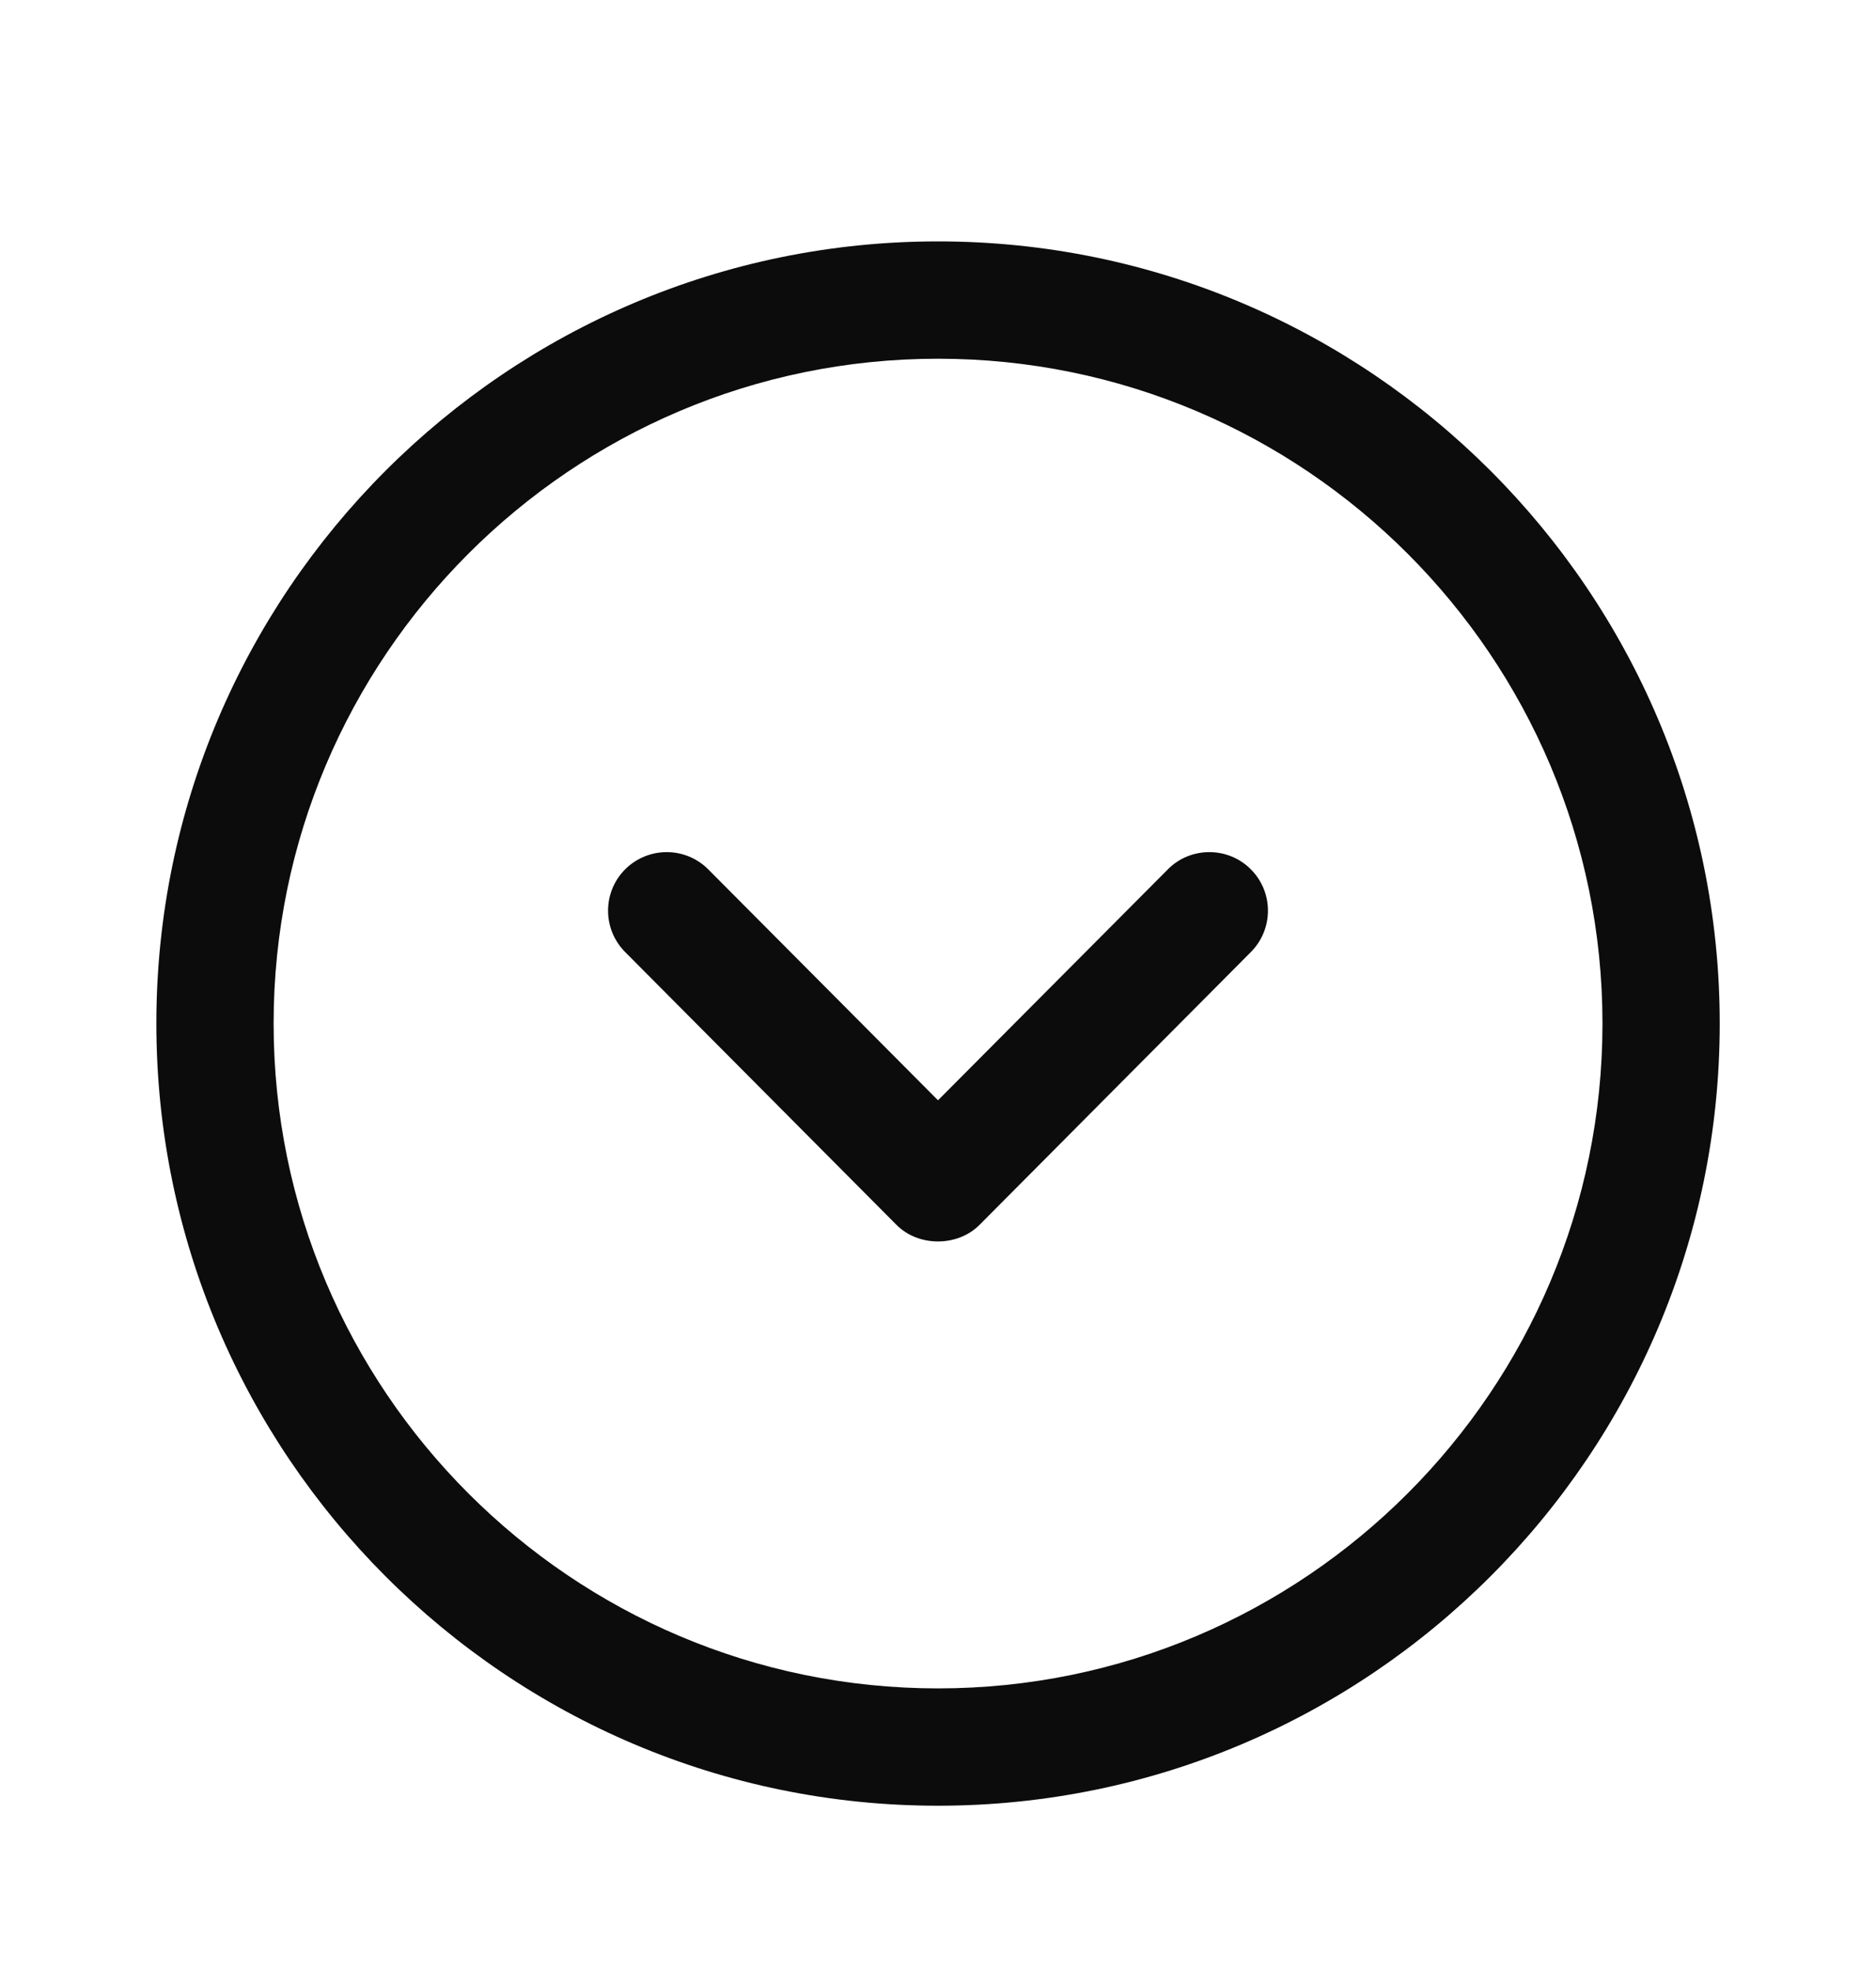
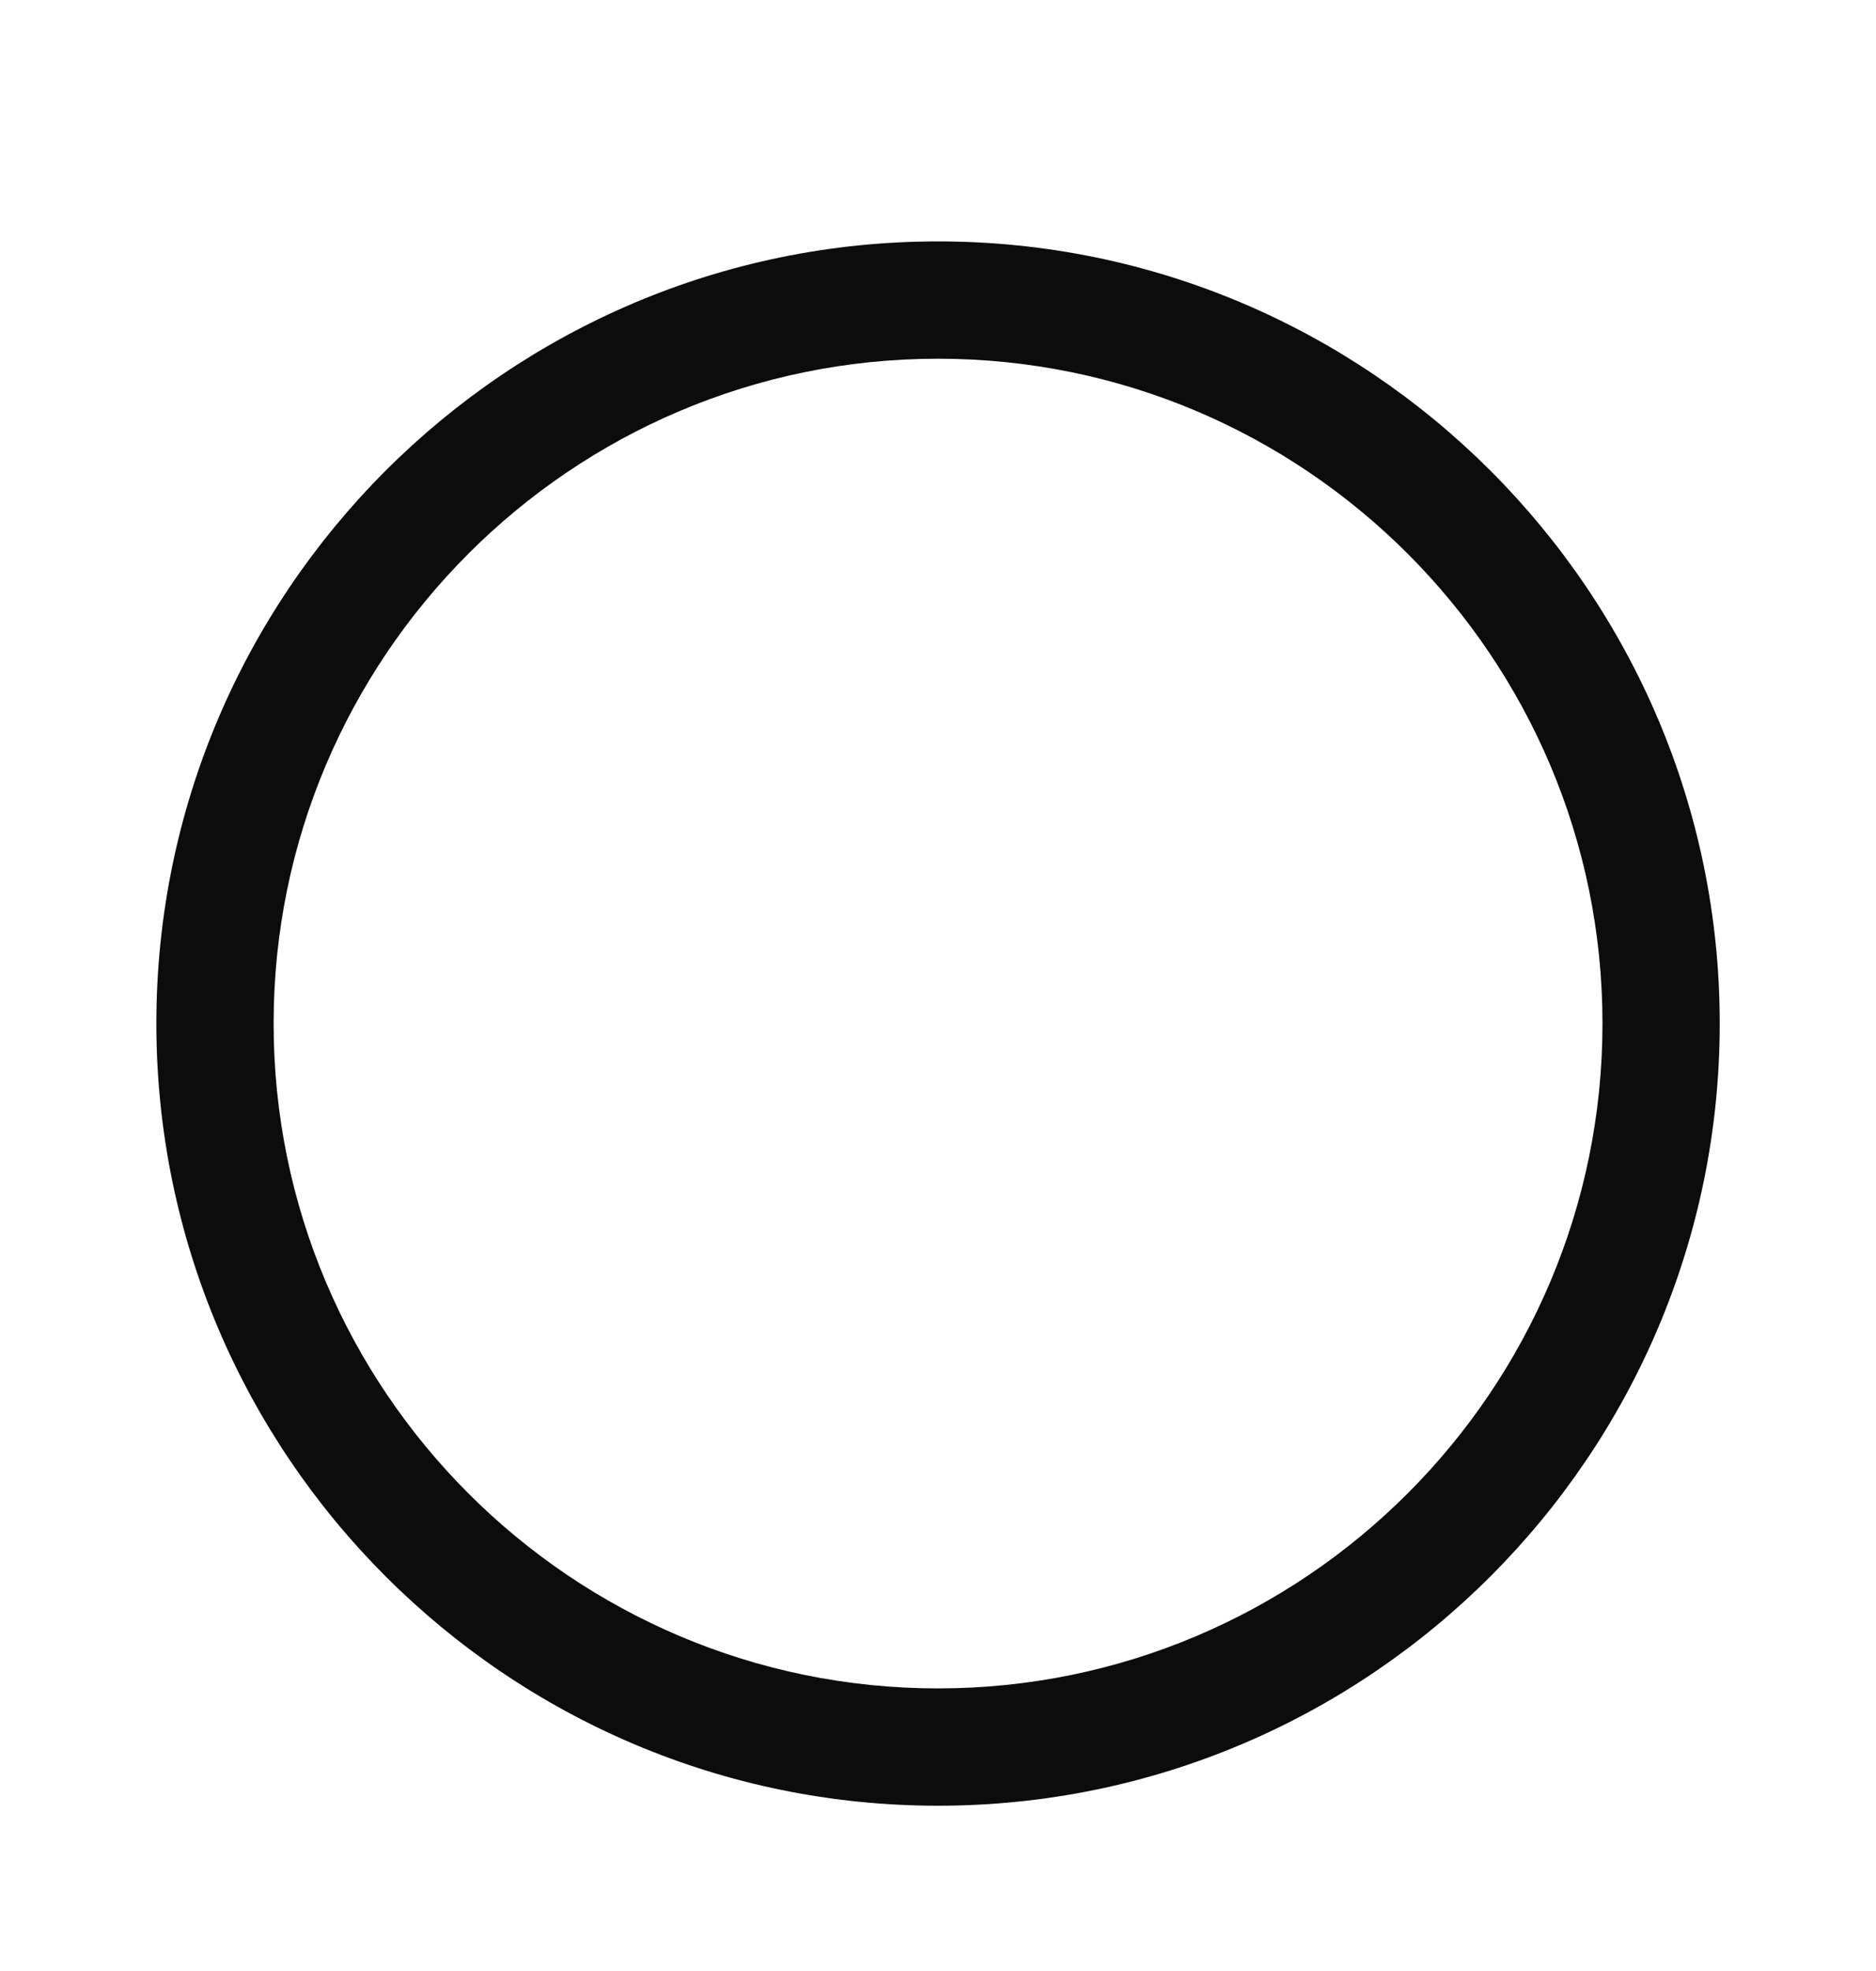
<svg xmlns="http://www.w3.org/2000/svg" width="20" height="21" viewBox="0 0 20 21" fill="none">
-   <path fill-rule="evenodd" clip-rule="evenodd" d="M10 17.989C6.094 17.989 2.917 14.811 2.917 10.905C2.917 7 6.094 3.822 10 3.822C13.906 3.822 17.084 7 17.084 10.905C17.084 14.811 13.906 17.989 10 17.989ZM10 2.572C5.405 2.572 1.667 6.31 1.667 10.905C1.667 15.5 5.405 19.239 10 19.239C14.595 19.239 18.334 15.5 18.334 10.905C18.334 6.31 14.595 2.572 10 2.572Z" fill="#0C0C0C" />
-   <path fill-rule="evenodd" clip-rule="evenodd" d="M12.893 9.079C12.733 9.079 12.572 9.139 12.45 9.263L10 11.723L7.551 9.263C7.307 9.018 6.911 9.018 6.666 9.261C6.422 9.504 6.421 9.899 6.665 10.144L9.557 13.05C9.791 13.286 10.208 13.286 10.443 13.05L13.335 10.144C13.579 9.899 13.578 9.504 13.334 9.261C13.212 9.139 13.052 9.079 12.893 9.079Z" fill="#0C0C0C" />
+   <path fill-rule="evenodd" clip-rule="evenodd" d="M10 17.989C6.094 17.989 2.917 14.811 2.917 10.905C2.917 7 6.094 3.822 10 3.822C13.906 3.822 17.084 7 17.084 10.905C17.084 14.811 13.906 17.989 10 17.989M10 2.572C5.405 2.572 1.667 6.31 1.667 10.905C1.667 15.5 5.405 19.239 10 19.239C14.595 19.239 18.334 15.5 18.334 10.905C18.334 6.31 14.595 2.572 10 2.572Z" fill="#0C0C0C" />
</svg>